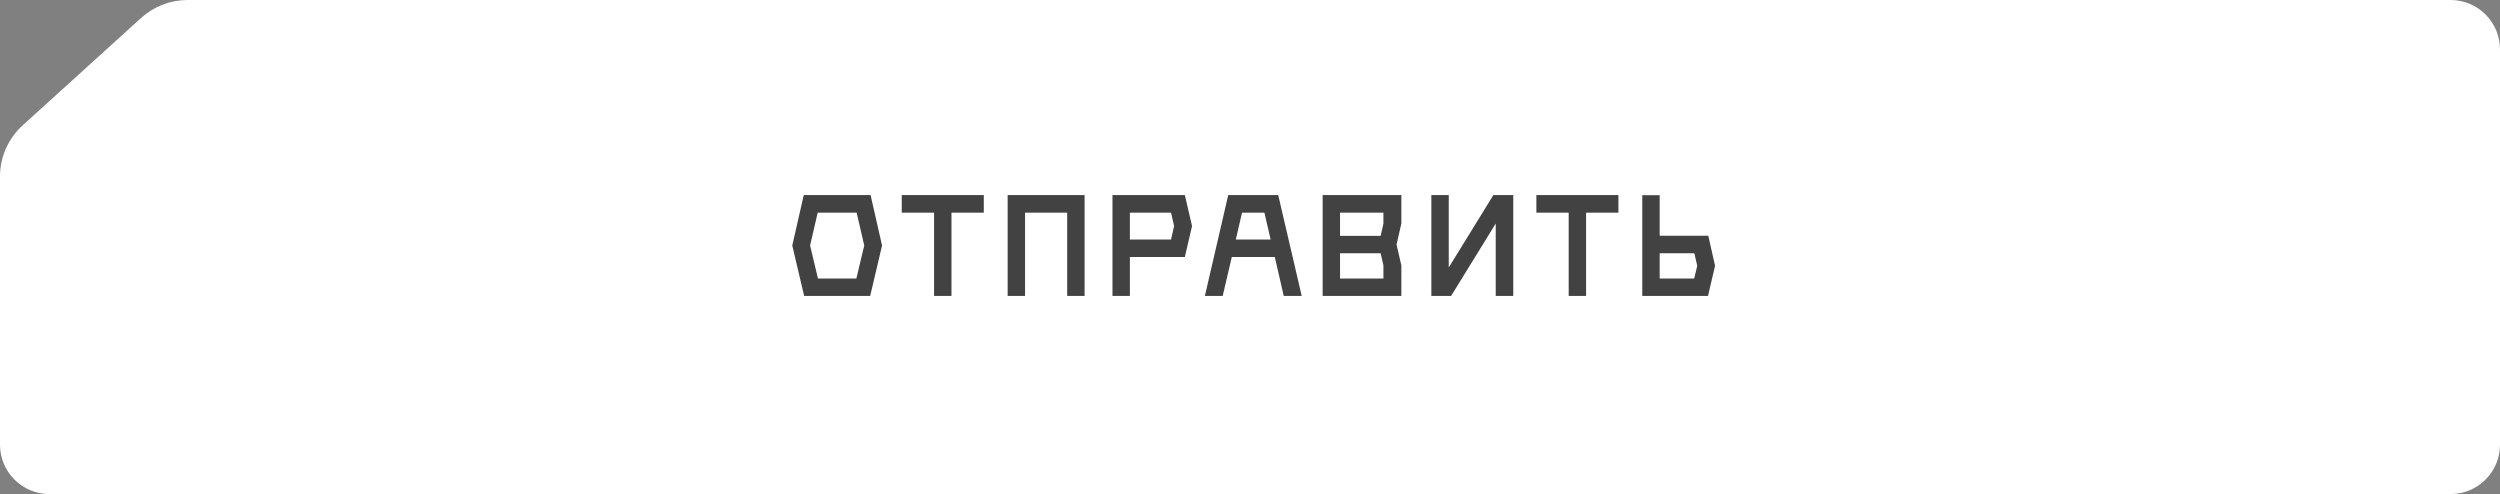
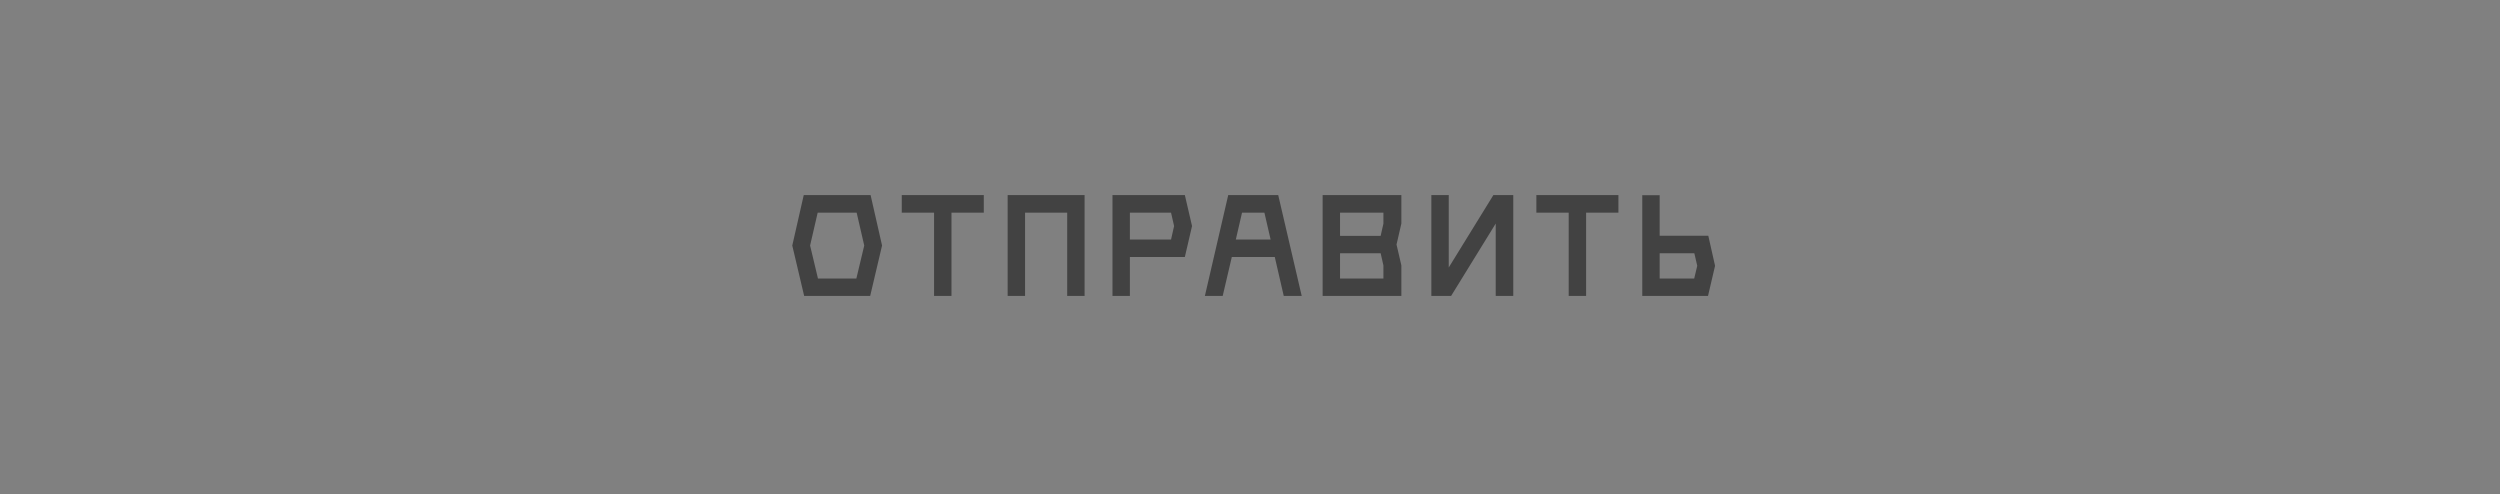
<svg xmlns="http://www.w3.org/2000/svg" width="253" height="50" viewBox="0 0 253 50" fill="none">
  <rect x="0" y="0" width="253" height="50" fill="#808080" stroke="none" />
-   <path d="M248 0C250.761 0 253 2.239 253 5V45C253 47.761 250.761 50 248 50H5C2.239 50 0 47.761 0 45V17.866C0 15.891 0.835 14.008 2.298 12.681L14.281 1.815C15.569 0.647 17.245 0 18.983 0H248Z" fill="white" />
  <path d="M88.104 19.744L89.264 24.846L88.062 29.948H81.381L80.178 24.846L81.339 19.744H88.104ZM82.778 28.186H86.664L87.461 24.846L86.692 21.519H82.75L81.982 24.846L82.778 28.186ZM99.56 19.744V21.519H96.289V29.948H94.528V21.519H91.257V19.744H99.56ZM101.974 19.744H109.76V29.948H107.999V21.519H103.735V29.948H101.974V19.744ZM119.907 19.744L120.634 22.875L119.907 26.006H114.344V29.948H112.583V19.744H119.907ZM114.344 24.244H118.509L118.817 22.875L118.509 21.519H114.344V24.244ZM129.915 29.948L129.007 26.006H124.66L123.737 29.948H121.934L124.296 19.744H129.356L131.733 29.948H129.915ZM125.065 24.244H128.587L127.958 21.519H125.694L125.065 24.244ZM141.818 22.623L141.329 24.748L141.818 26.858V29.948H133.851V19.744H141.818V22.623ZM140.001 22.637V21.519H135.612V23.867H139.722L140.001 22.637ZM135.612 28.186H140.001V26.858L139.722 25.628H135.612V28.186ZM146.614 19.744V27.068L151.129 19.744H153.142V29.948H151.367V22.623L146.852 29.948H144.853V19.744H146.614ZM163.783 19.744V21.519H160.513V29.948H158.751V21.519H155.48V19.744H163.783ZM172.879 23.853L173.564 26.9L172.851 29.948H166.197V19.757H167.959V23.853H172.879ZM167.959 28.186H171.453L171.761 26.9L171.467 25.628H167.959V28.186Z" fill="#424242" />
</svg>